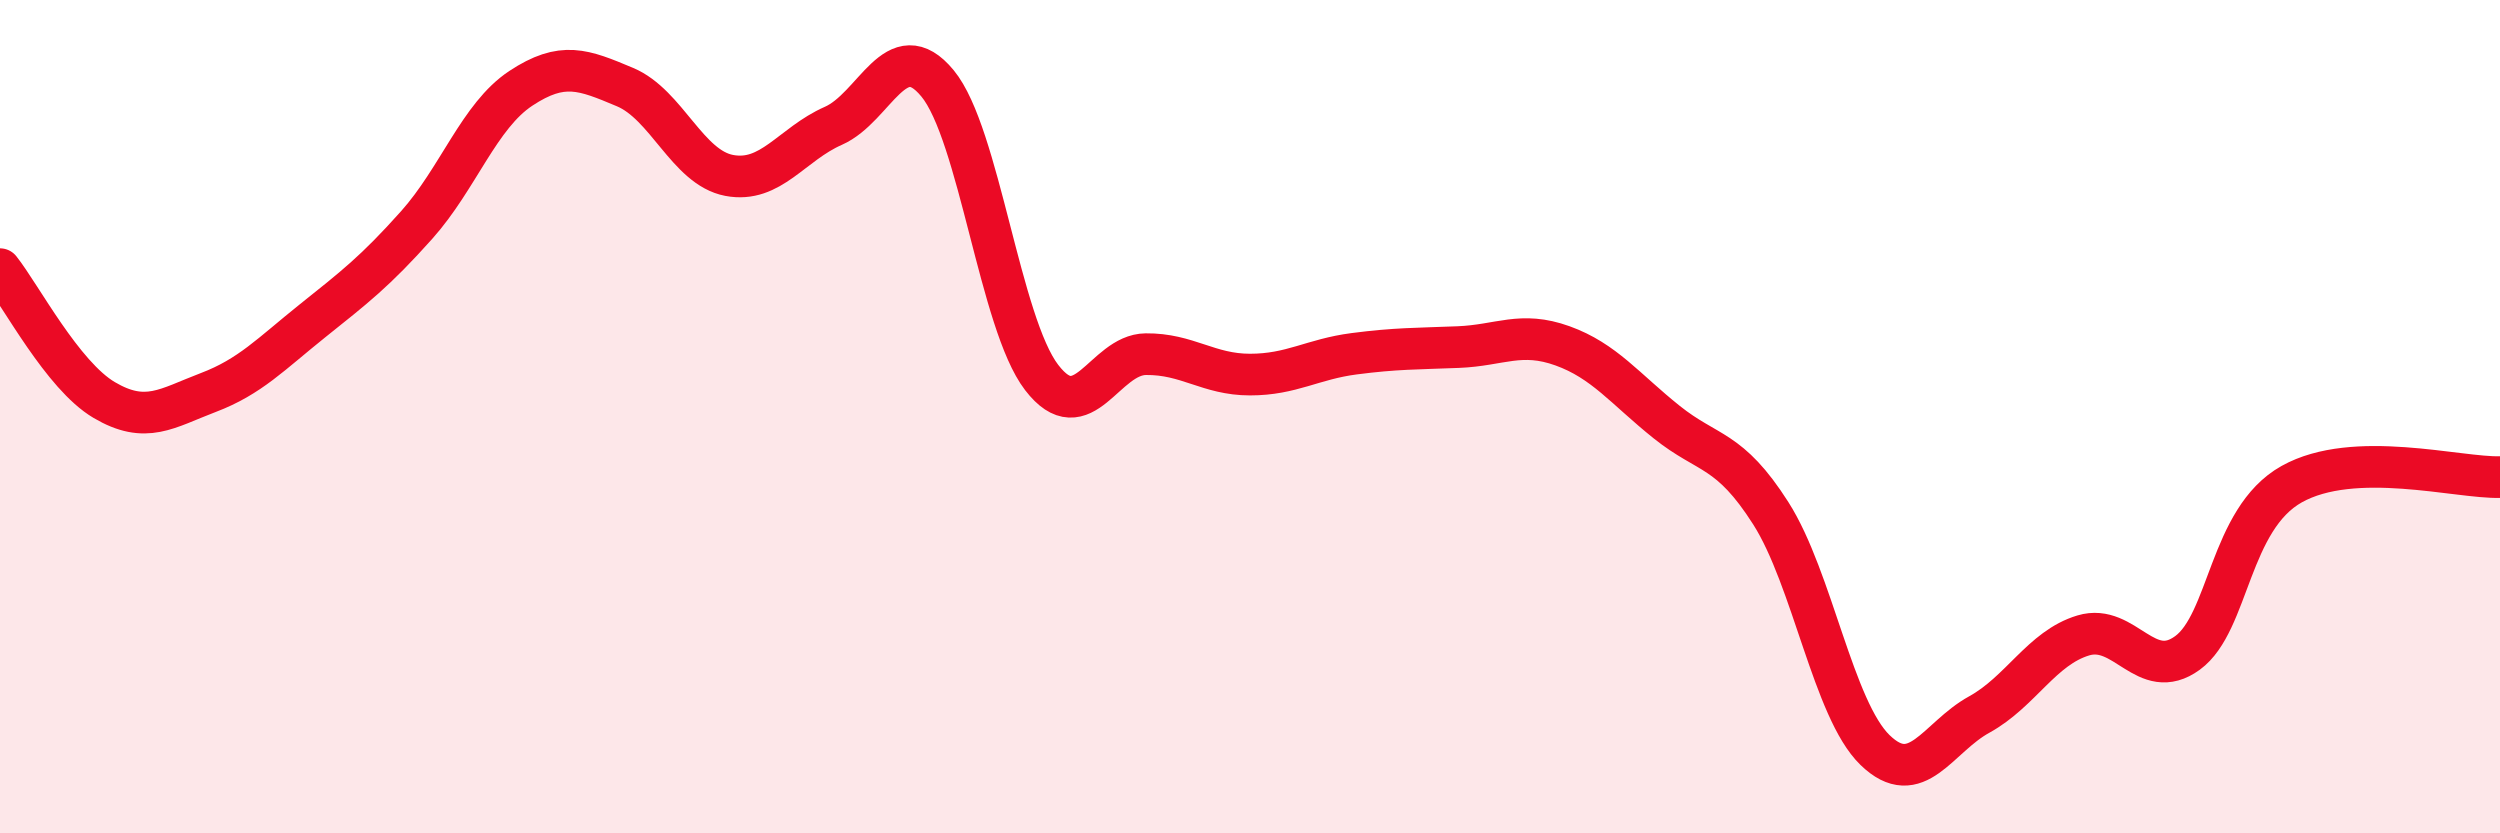
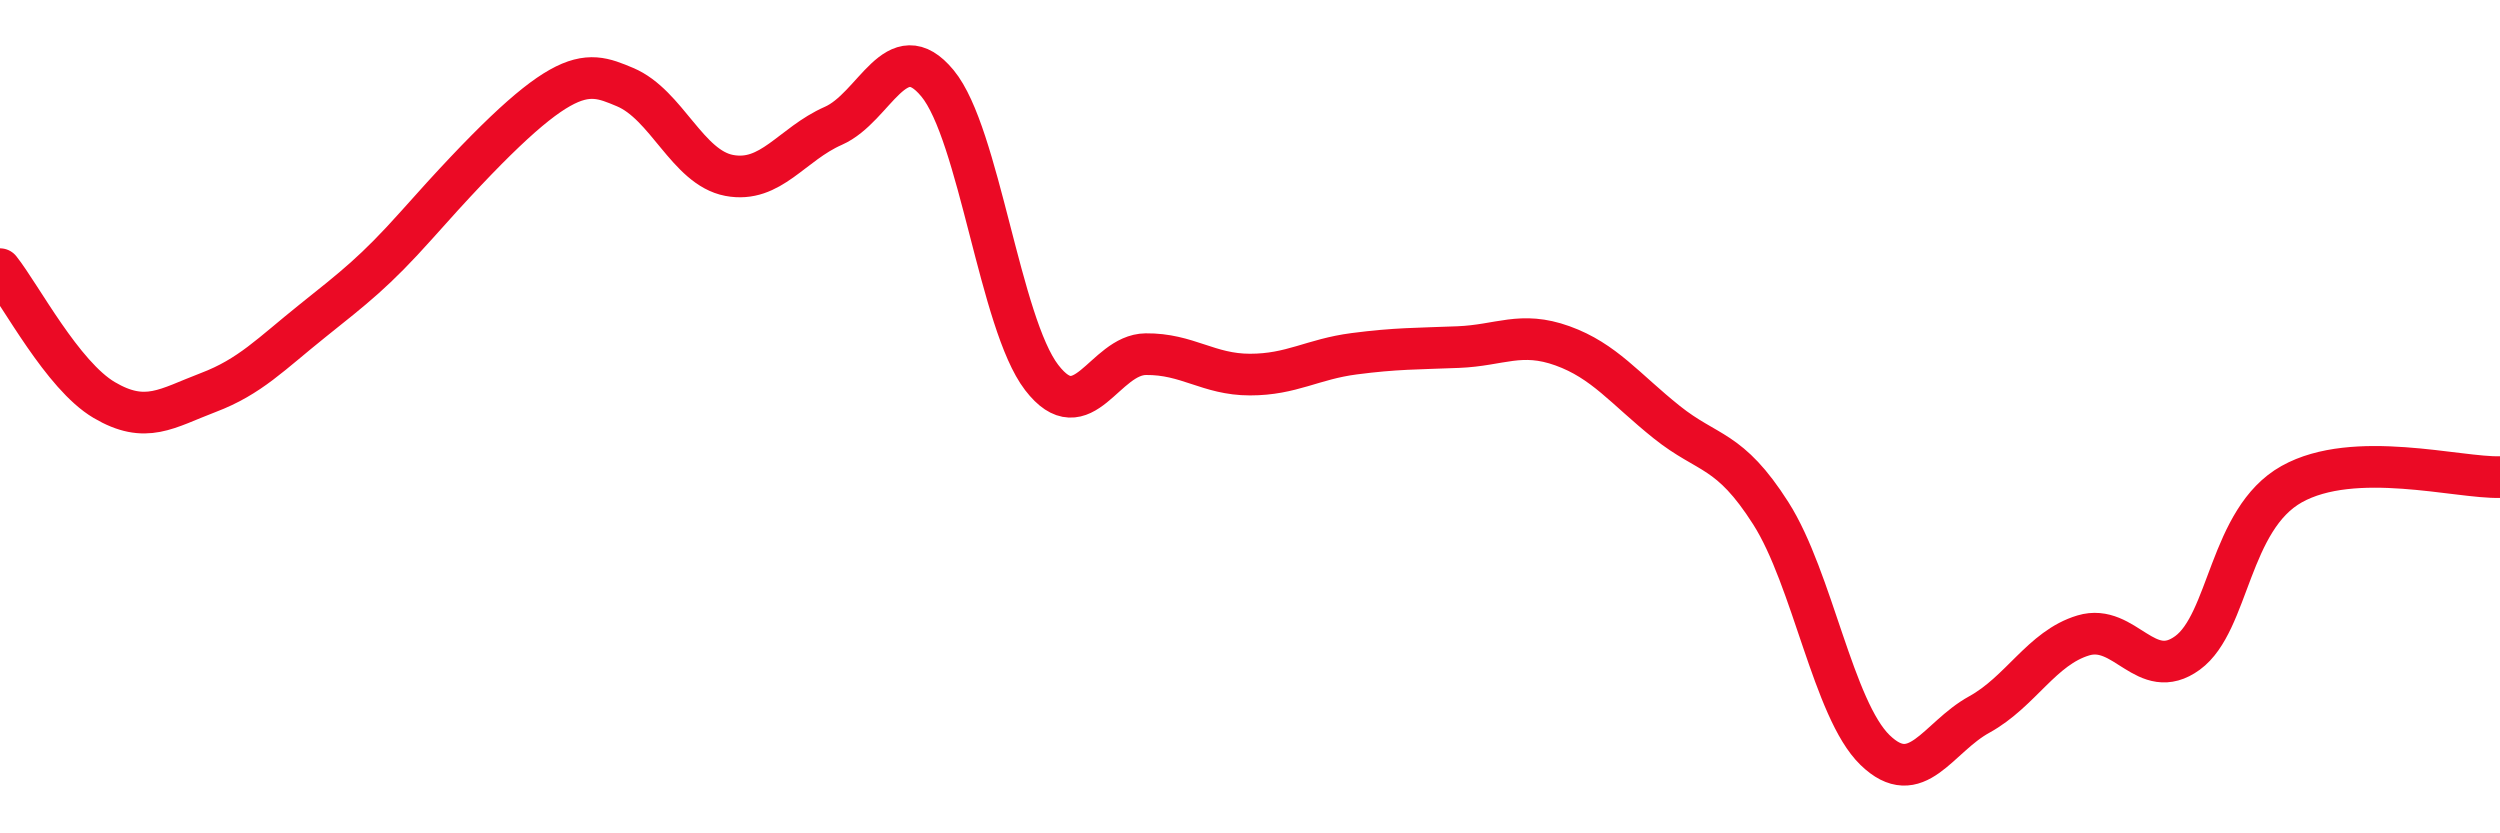
<svg xmlns="http://www.w3.org/2000/svg" width="60" height="20" viewBox="0 0 60 20">
-   <path d="M 0,6.46 C 0.5,7.09 1.5,9.01 2.5,9.6 C 3.5,10.19 4,9.8 5,9.42 C 6,9.04 6.5,8.5 7.5,7.7 C 8.5,6.9 9,6.52 10,5.4 C 11,4.28 11.5,2.78 12.5,2.12 C 13.5,1.46 14,1.67 15,2.09 C 16,2.51 16.5,4.02 17.5,4.21 C 18.5,4.4 19,3.46 20,3.02 C 21,2.58 21.5,0.79 22.5,2 C 23.5,3.21 24,7.76 25,9.06 C 26,10.36 26.5,8.51 27.5,8.5 C 28.5,8.49 29,8.99 30,8.99 C 31,8.99 31.5,8.62 32.5,8.49 C 33.5,8.36 34,8.37 35,8.33 C 36,8.29 36.5,7.94 37.5,8.3 C 38.5,8.66 39,9.33 40,10.13 C 41,10.93 41.5,10.75 42.5,12.32 C 43.5,13.89 44,17.03 45,18 C 46,18.97 46.5,17.7 47.5,17.15 C 48.5,16.6 49,15.55 50,15.25 C 51,14.95 51.5,16.4 52.5,15.67 C 53.5,14.94 53.5,12.46 55,11.62 C 56.5,10.78 59,11.48 60,11.45L60 20L0 20Z" fill="#EB0A25" opacity="0.1" stroke-linecap="round" stroke-linejoin="round" />
-   <path d="M 0,6.46 C 0.5,7.09 1.5,9.01 2.5,9.6 C 3.5,10.19 4,9.8 5,9.42 C 6,9.04 6.5,8.5 7.5,7.7 C 8.5,6.9 9,6.52 10,5.4 C 11,4.28 11.5,2.78 12.5,2.12 C 13.5,1.46 14,1.67 15,2.09 C 16,2.51 16.5,4.02 17.5,4.21 C 18.5,4.4 19,3.46 20,3.02 C 21,2.58 21.5,0.79 22.5,2 C 23.5,3.21 24,7.76 25,9.06 C 26,10.36 26.5,8.51 27.5,8.5 C 28.5,8.49 29,8.99 30,8.99 C 31,8.99 31.5,8.62 32.5,8.49 C 33.5,8.36 34,8.37 35,8.33 C 36,8.29 36.5,7.94 37.5,8.3 C 38.5,8.66 39,9.33 40,10.13 C 41,10.93 41.5,10.75 42.5,12.32 C 43.5,13.89 44,17.03 45,18 C 46,18.97 46.5,17.7 47.5,17.15 C 48.5,16.6 49,15.55 50,15.25 C 51,14.95 51.5,16.4 52.5,15.67 C 53.5,14.94 53.5,12.46 55,11.62 C 56.5,10.78 59,11.48 60,11.45" stroke="#EB0A25" stroke-width="1" fill="none" stroke-linecap="round" stroke-linejoin="round" />
+   <path d="M 0,6.46 C 0.5,7.09 1.5,9.01 2.5,9.6 C 3.5,10.19 4,9.8 5,9.42 C 6,9.04 6.5,8.5 7.5,7.7 C 8.5,6.9 9,6.52 10,5.4 C 13.5,1.46 14,1.67 15,2.09 C 16,2.51 16.5,4.02 17.5,4.21 C 18.5,4.4 19,3.46 20,3.02 C 21,2.58 21.5,0.79 22.5,2 C 23.5,3.21 24,7.76 25,9.06 C 26,10.36 26.5,8.51 27.5,8.5 C 28.5,8.49 29,8.99 30,8.99 C 31,8.99 31.5,8.62 32.5,8.49 C 33.5,8.36 34,8.37 35,8.33 C 36,8.29 36.5,7.94 37.5,8.3 C 38.5,8.66 39,9.33 40,10.13 C 41,10.93 41.5,10.75 42.5,12.32 C 43.5,13.89 44,17.03 45,18 C 46,18.97 46.5,17.7 47.5,17.15 C 48.5,16.6 49,15.55 50,15.25 C 51,14.95 51.5,16.4 52.5,15.67 C 53.5,14.94 53.5,12.46 55,11.62 C 56.5,10.78 59,11.48 60,11.45" stroke="#EB0A25" stroke-width="1" fill="none" stroke-linecap="round" stroke-linejoin="round" />
</svg>